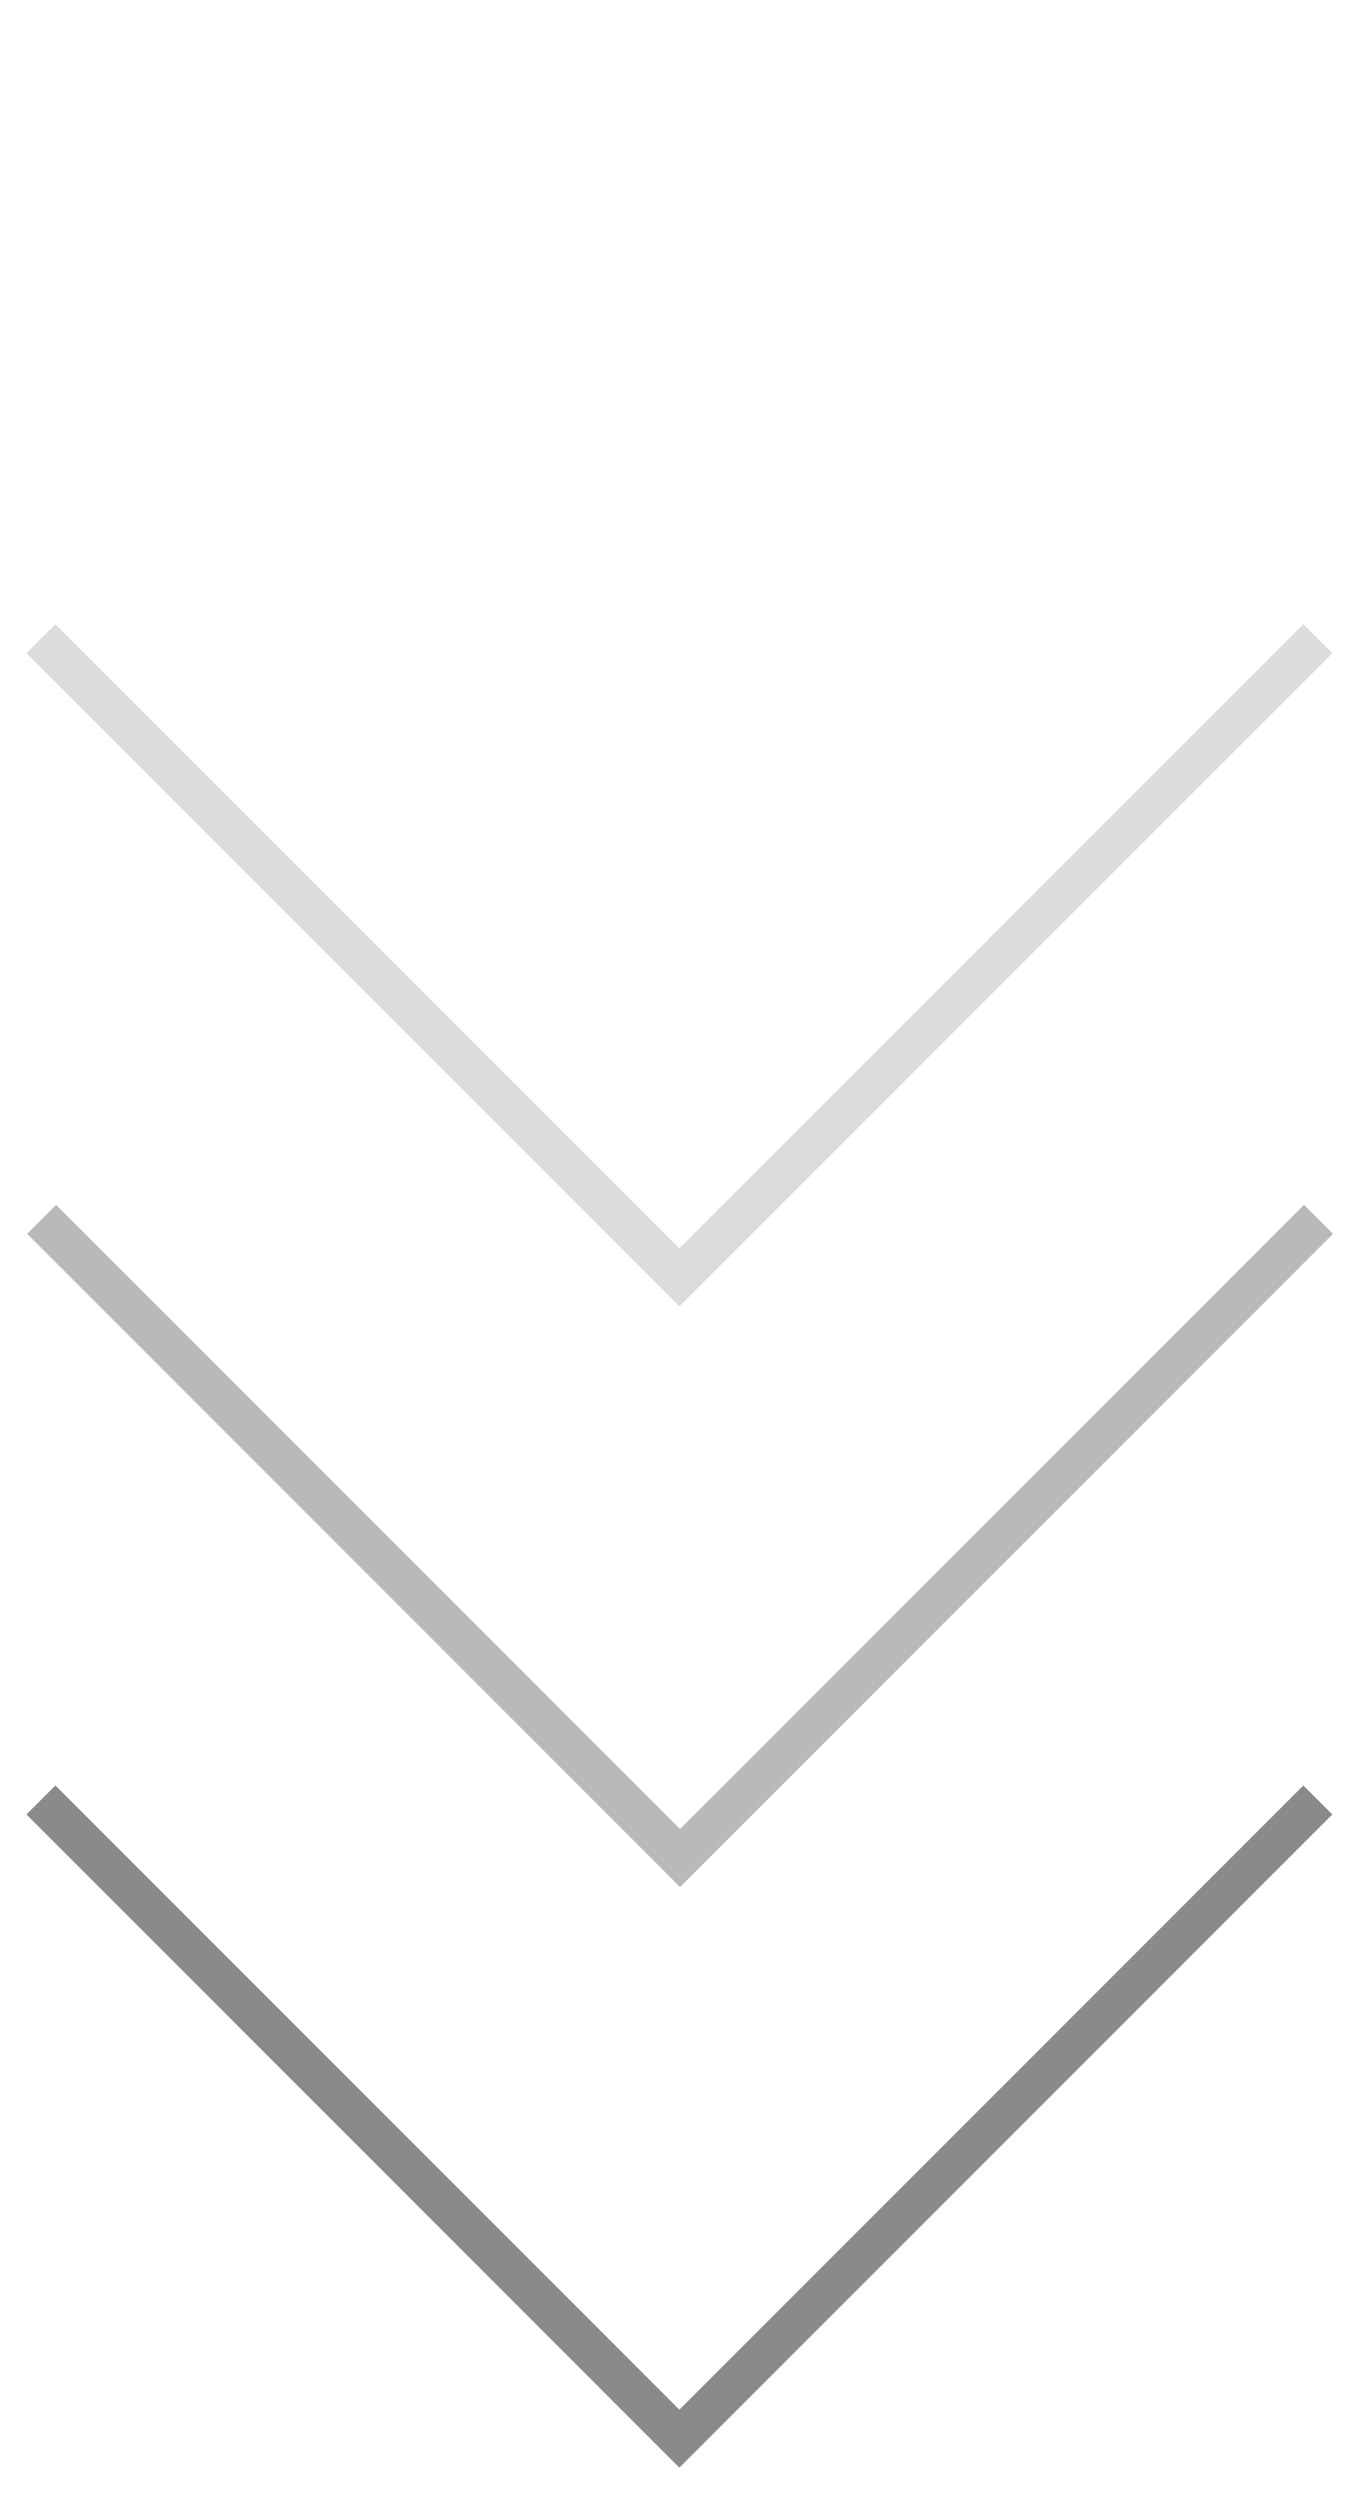
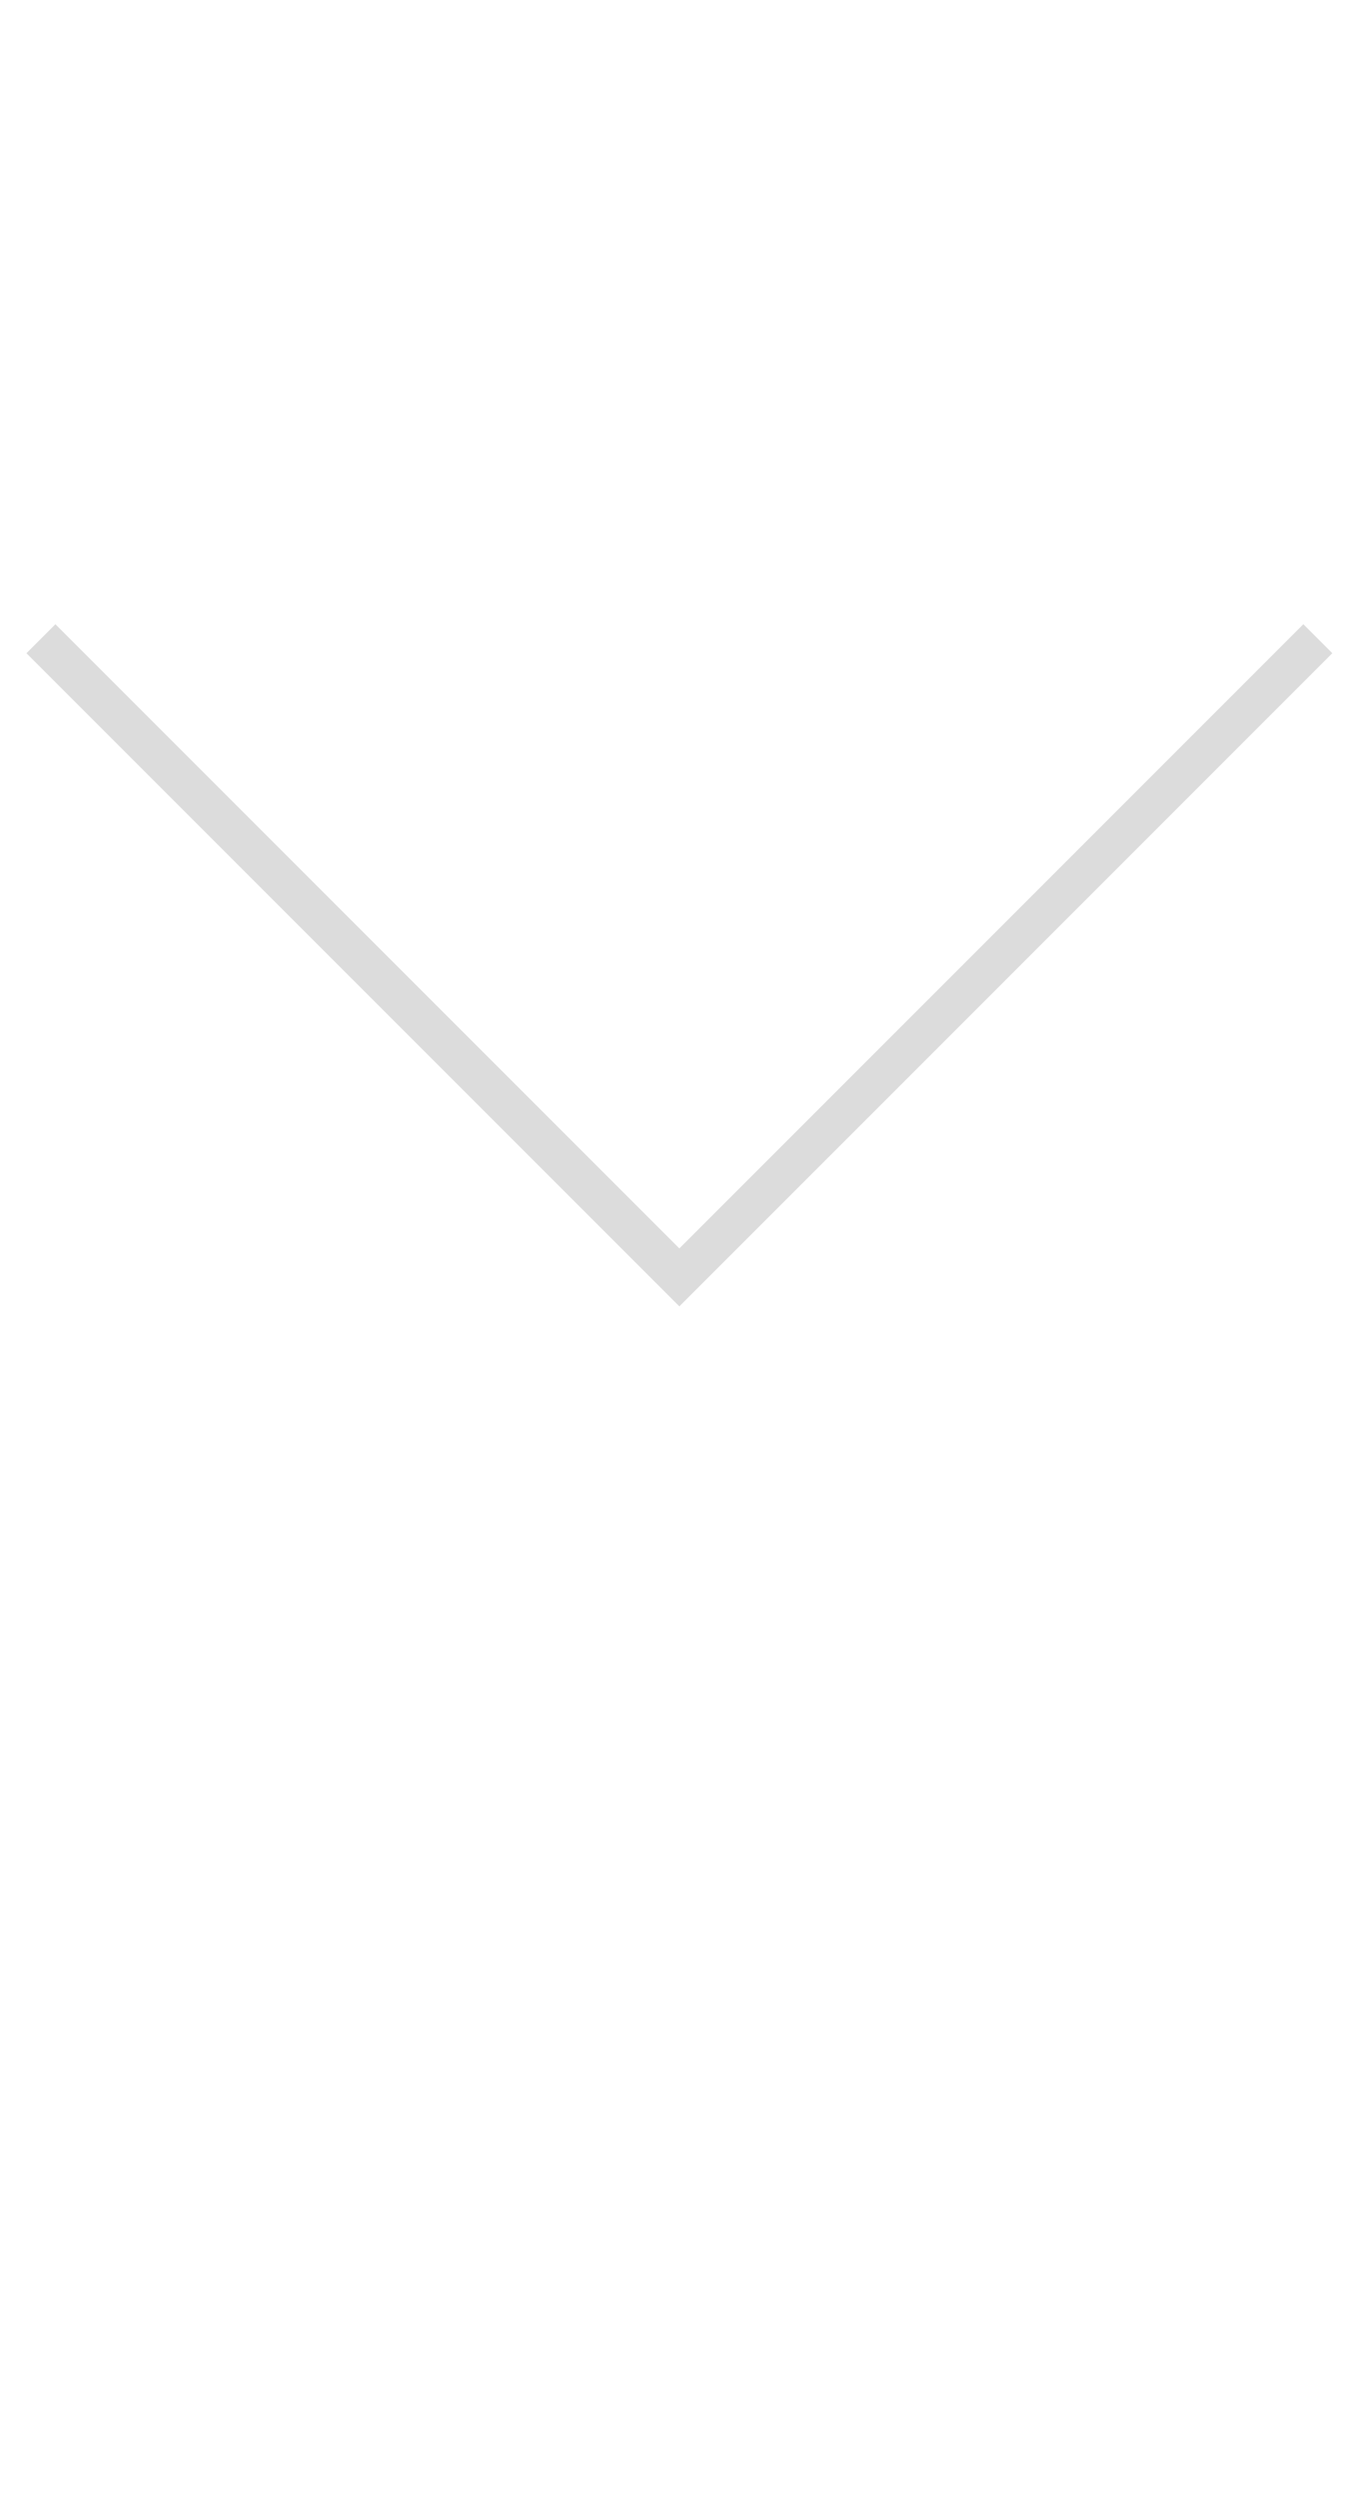
<svg xmlns="http://www.w3.org/2000/svg" width="33" height="61" viewBox="0 0 33 61" fill="none">
-   <path d="M32.166 43.917L16.582 59.501L0.999 43.917" stroke="#8A8A8A" />
-   <path opacity="0.6" d="M32.183 29.75L16.6 45.334L1.016 29.75" stroke="#8A8A8A" />
  <path opacity="0.3" d="M32.166 15.584L16.582 31.167L0.999 15.584" stroke="#8A8A8A" />
</svg>